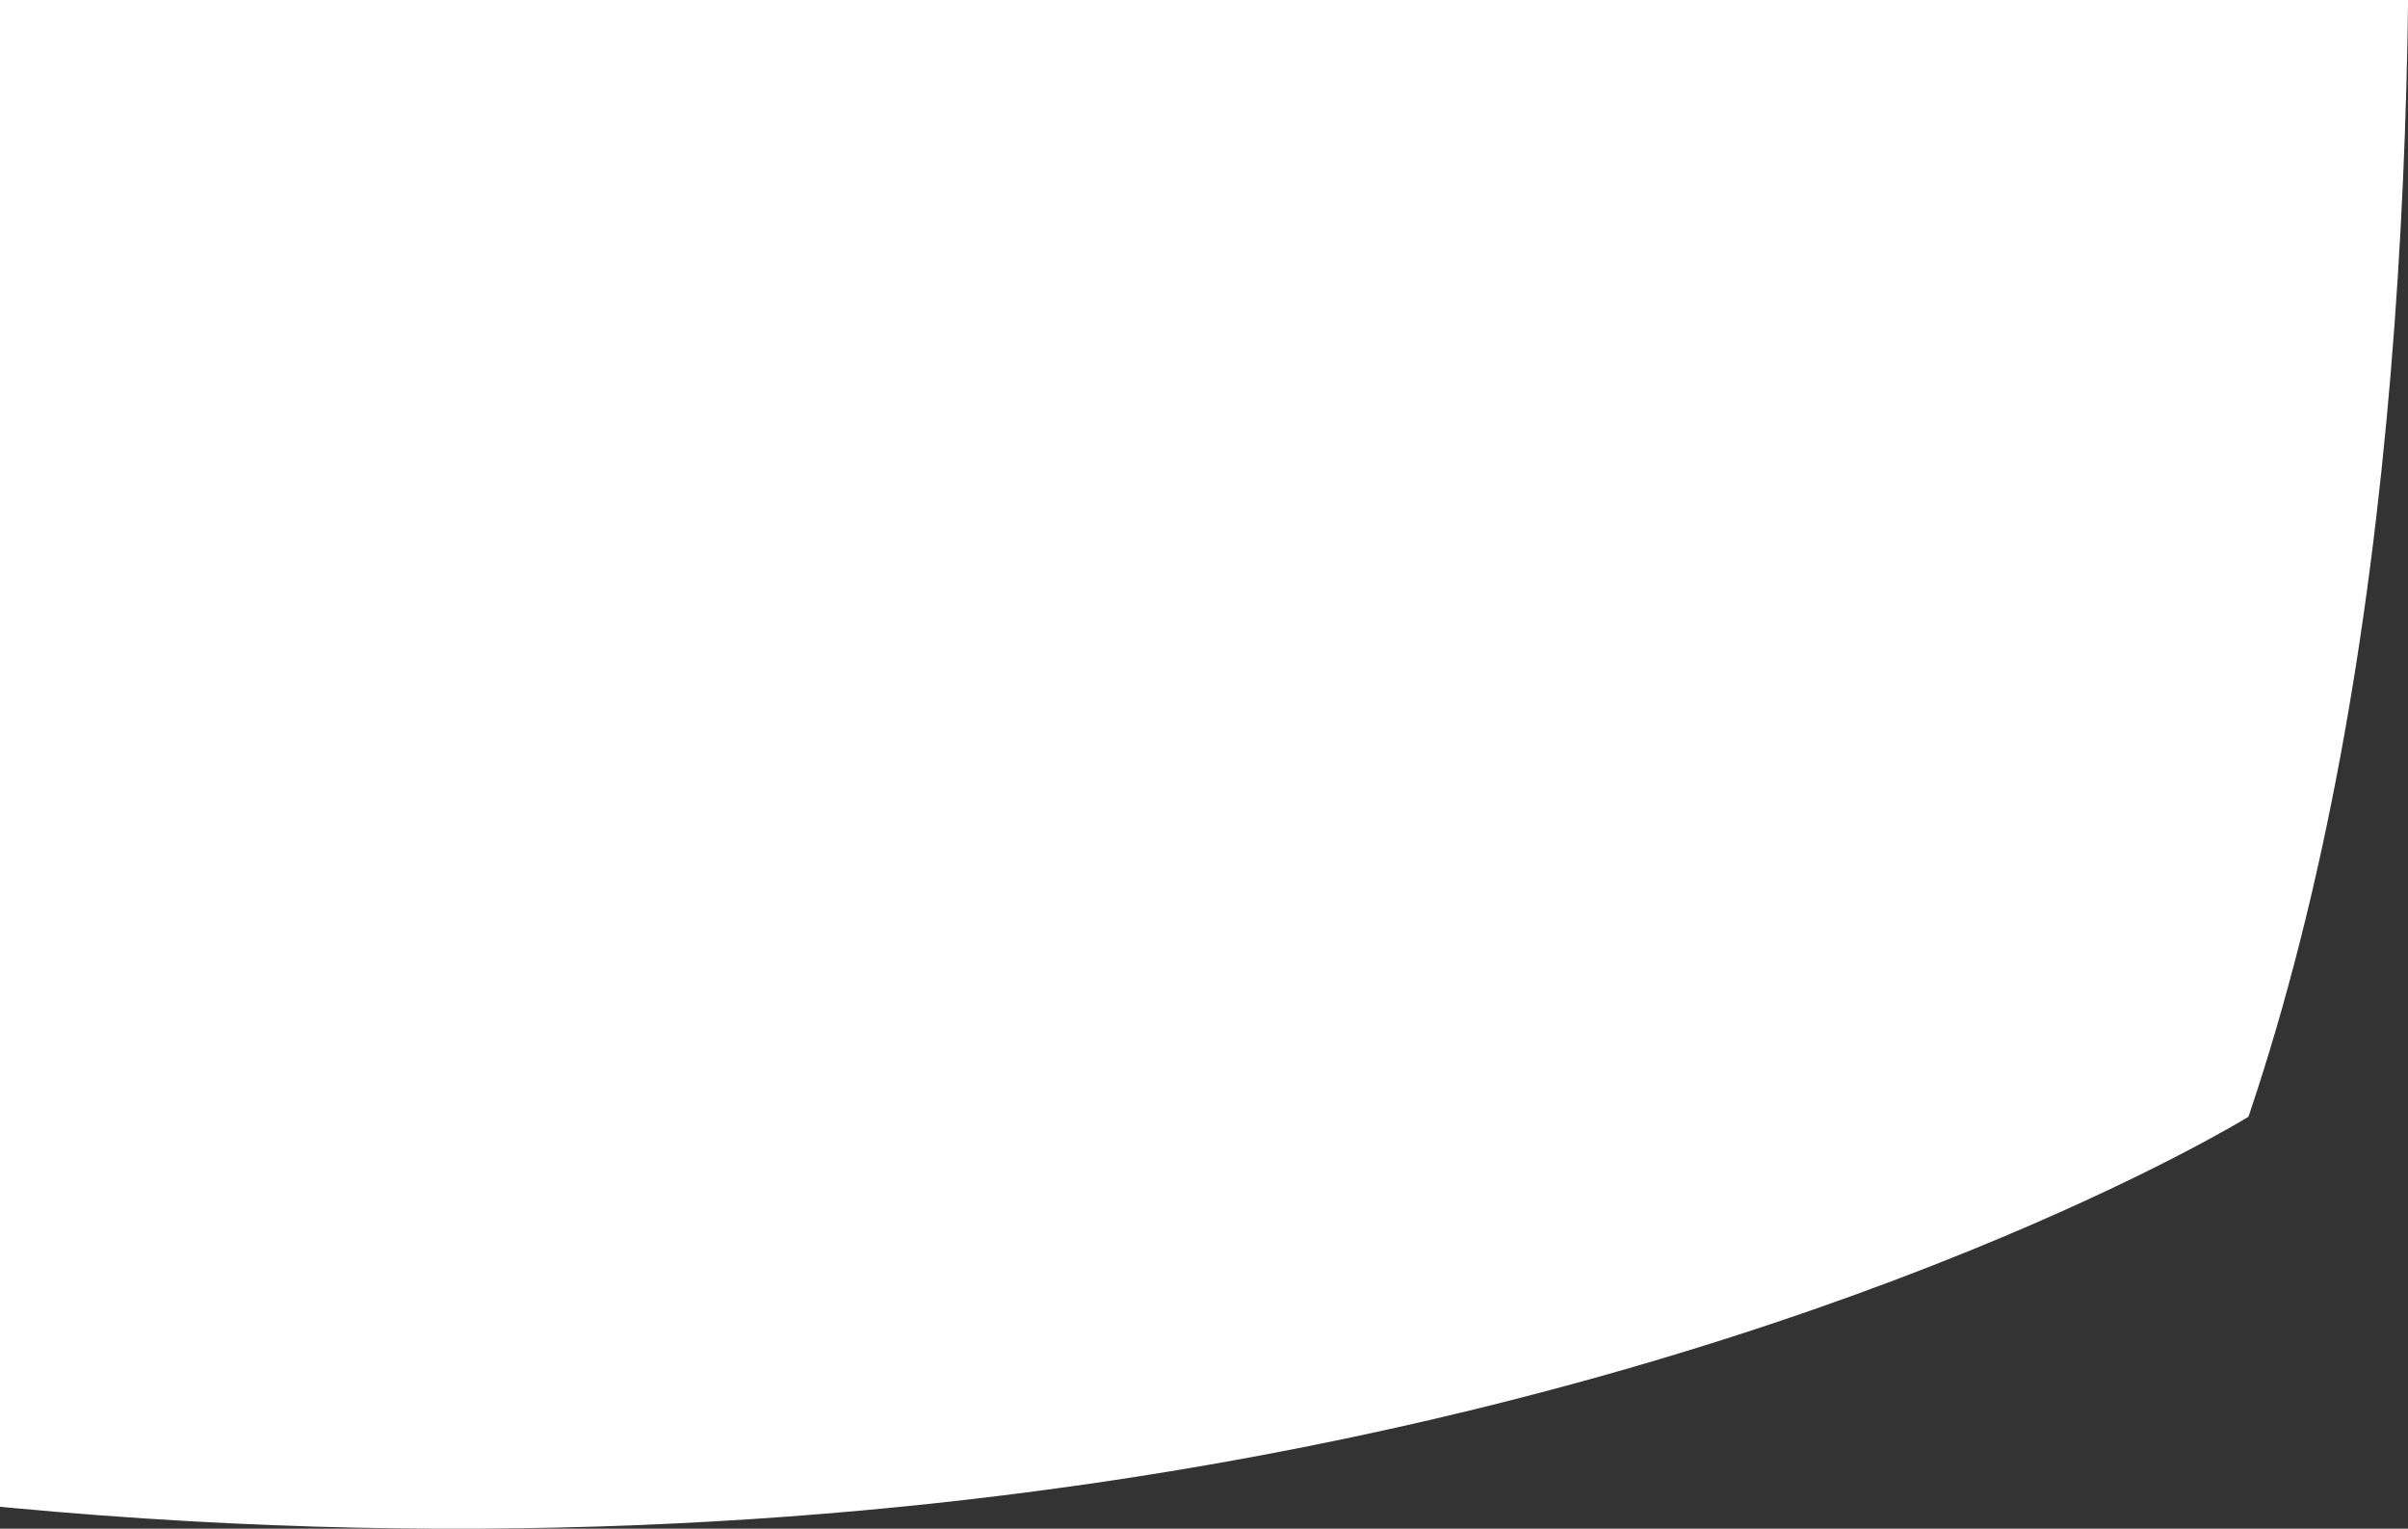
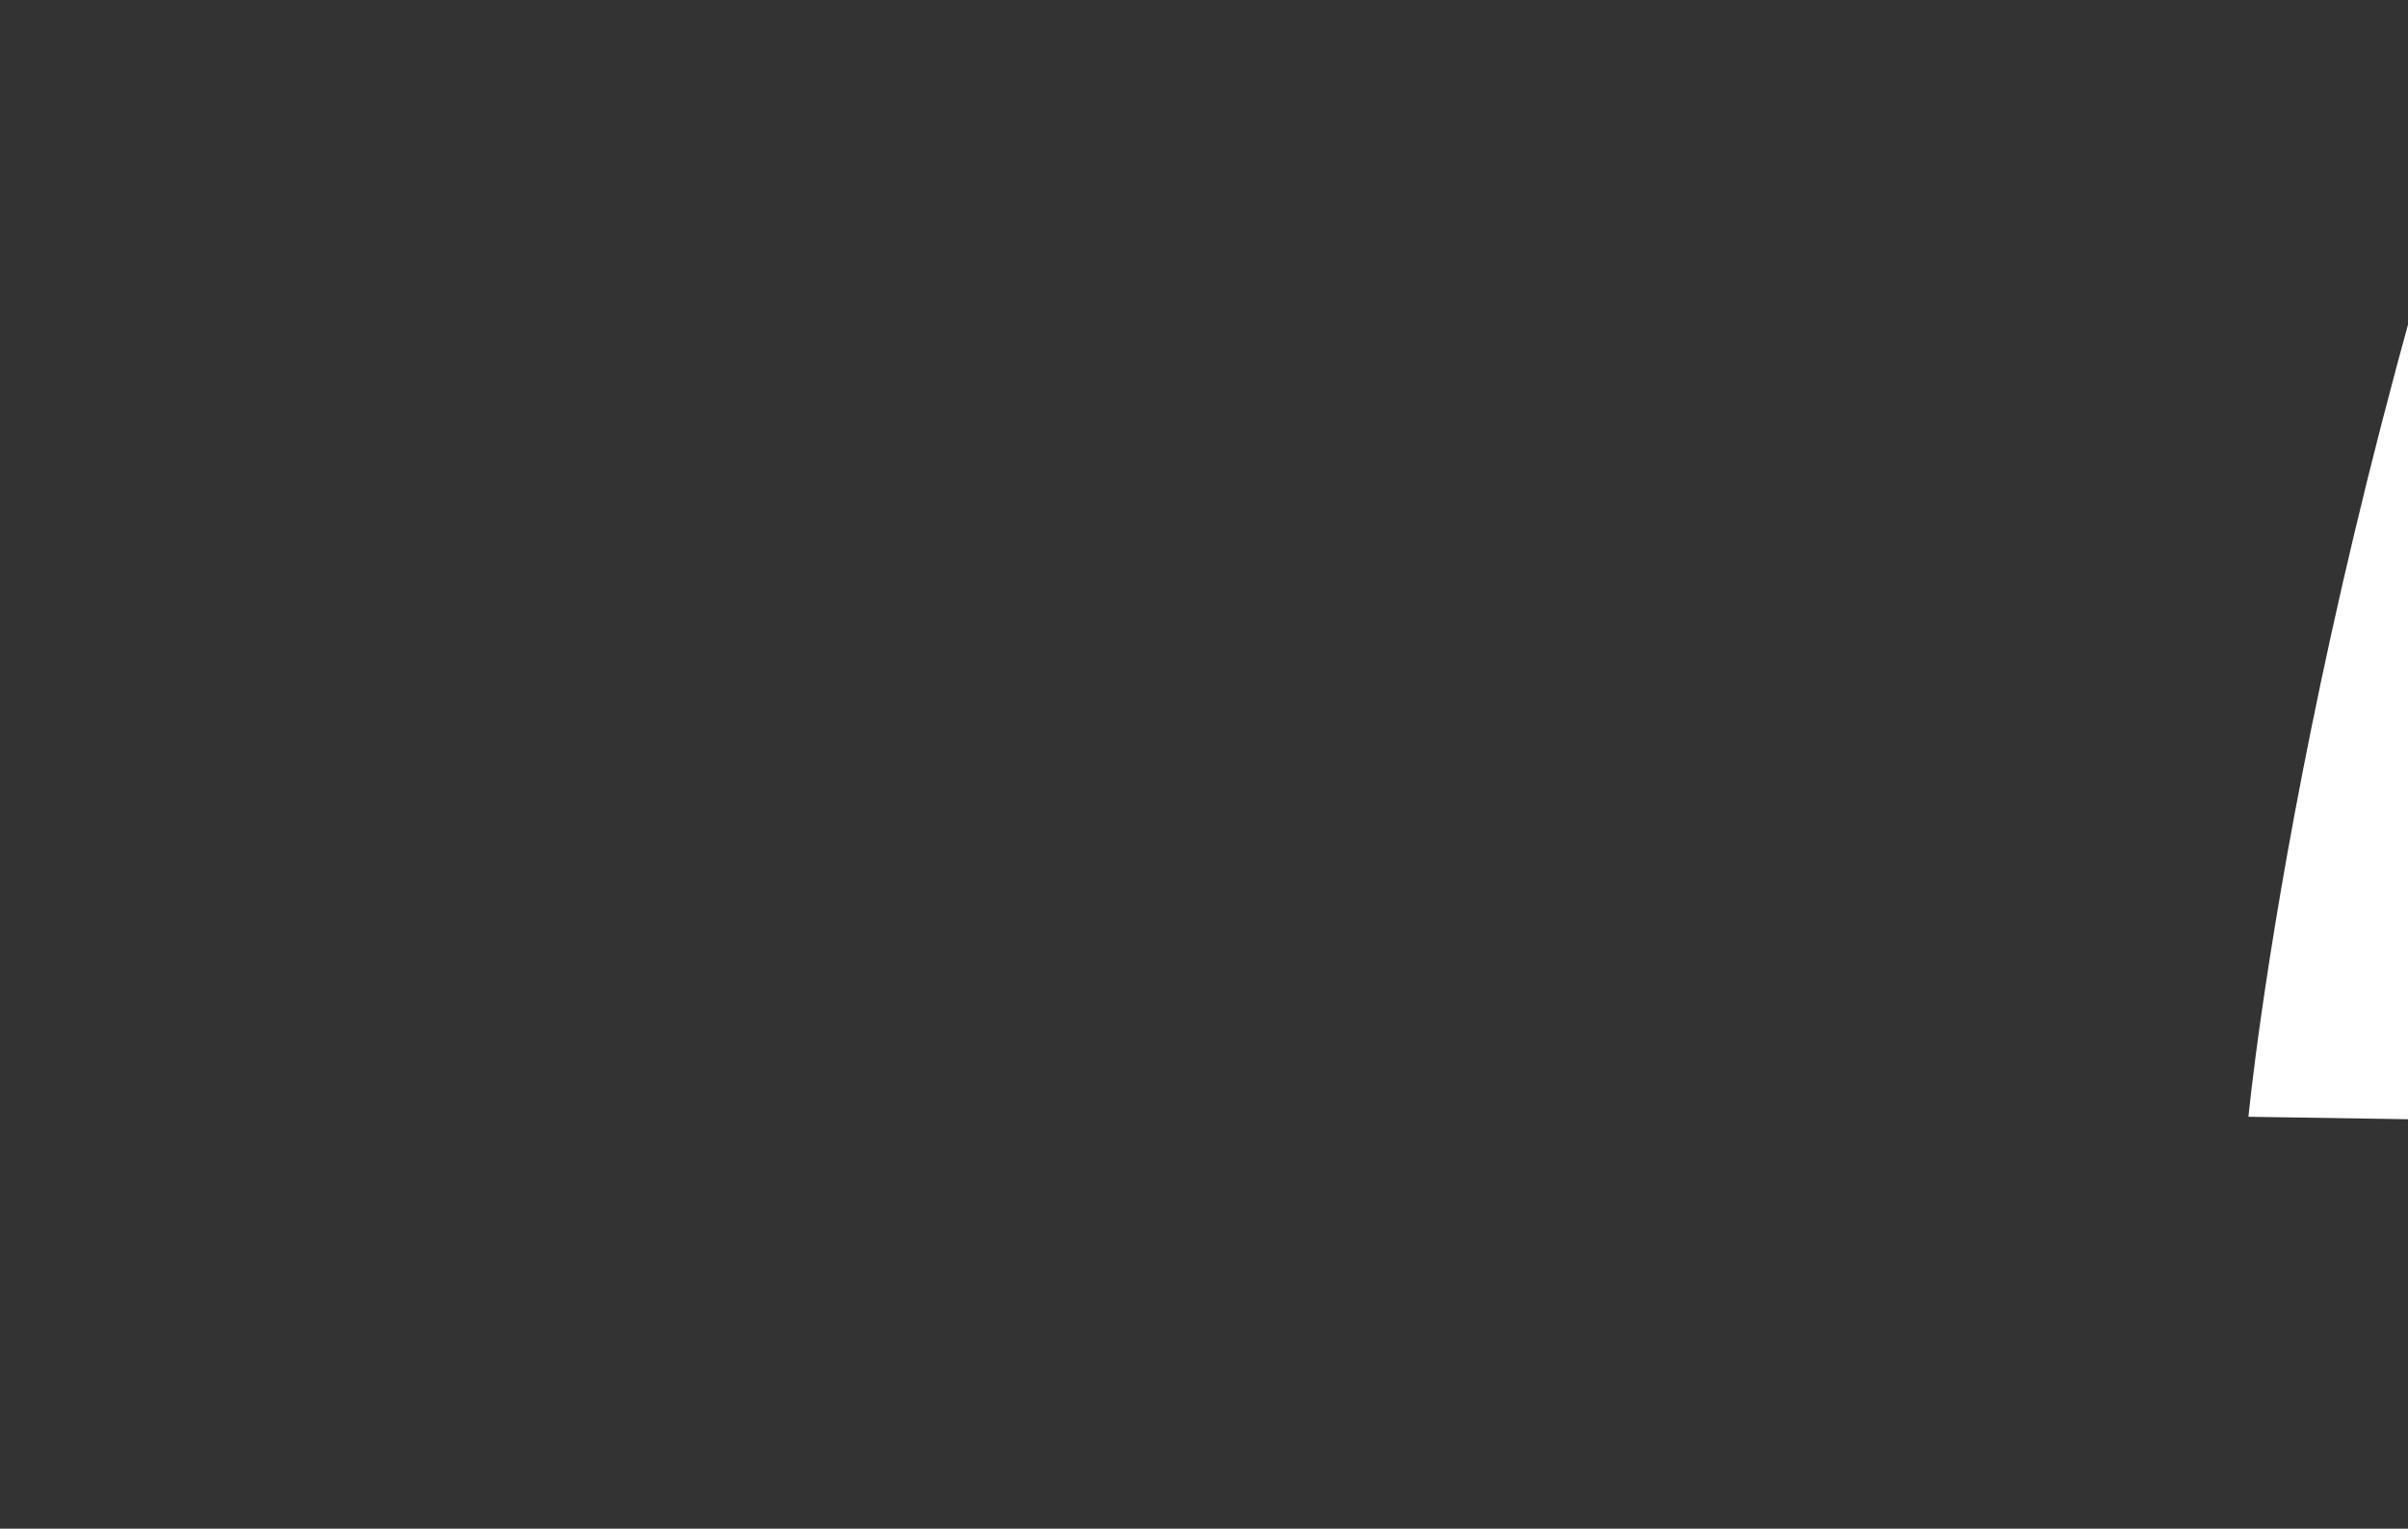
<svg xmlns="http://www.w3.org/2000/svg" id="Ebene_1" data-name="Ebene 1" viewBox="0 0 334 211.98">
  <rect x="0" y="0" width="334" height="211.98" fill="#333333" stroke="none" />
  <defs>
    <style>.cls-1{fill:#fff;fill-rule:evenodd;}</style>
  </defs>
  <title>biogate-shield-white</title>
-   <path class="cls-1" d="M311.87,154.86s-216.46,134-548.44-8.46c0,0,31.59-330.41,274.05-475.13,0,0,140.15,23,284.92,166.3,0,0,32.32,190.65-10.53,317.29" />
+   <path class="cls-1" d="M311.87,154.86c0,0,31.59-330.41,274.05-475.13,0,0,140.15,23,284.92,166.3,0,0,32.32,190.65-10.53,317.29" />
</svg>